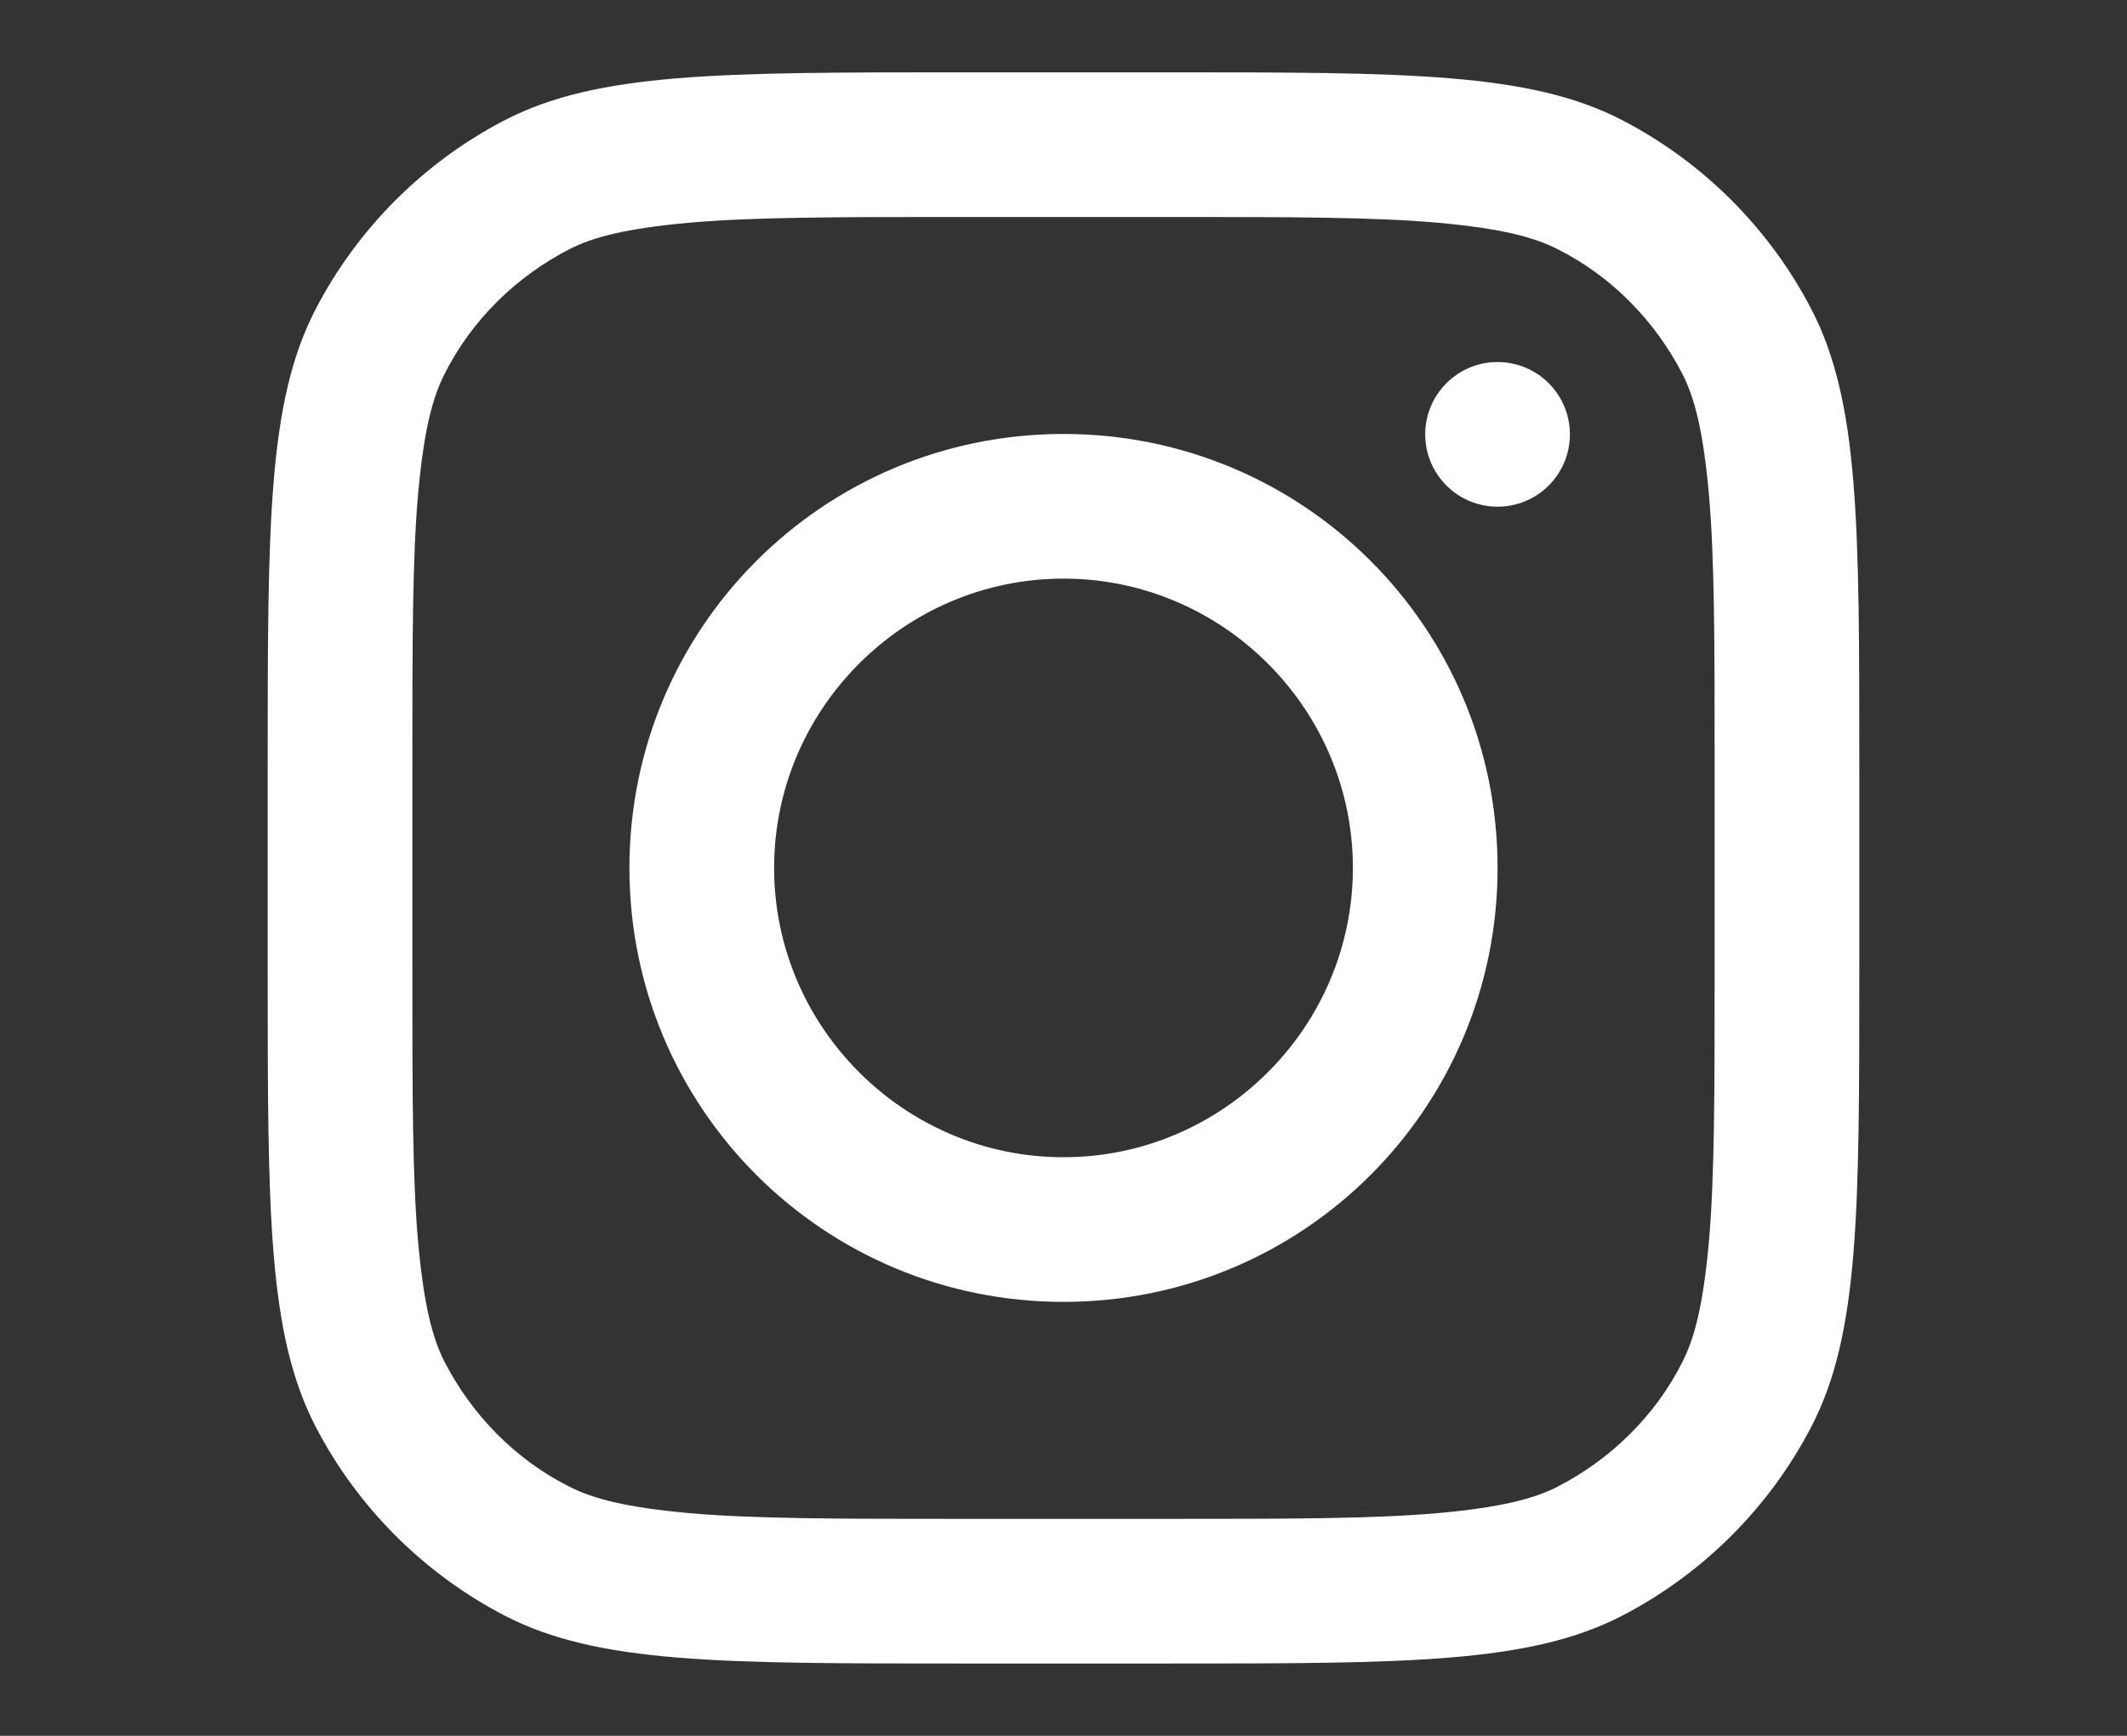
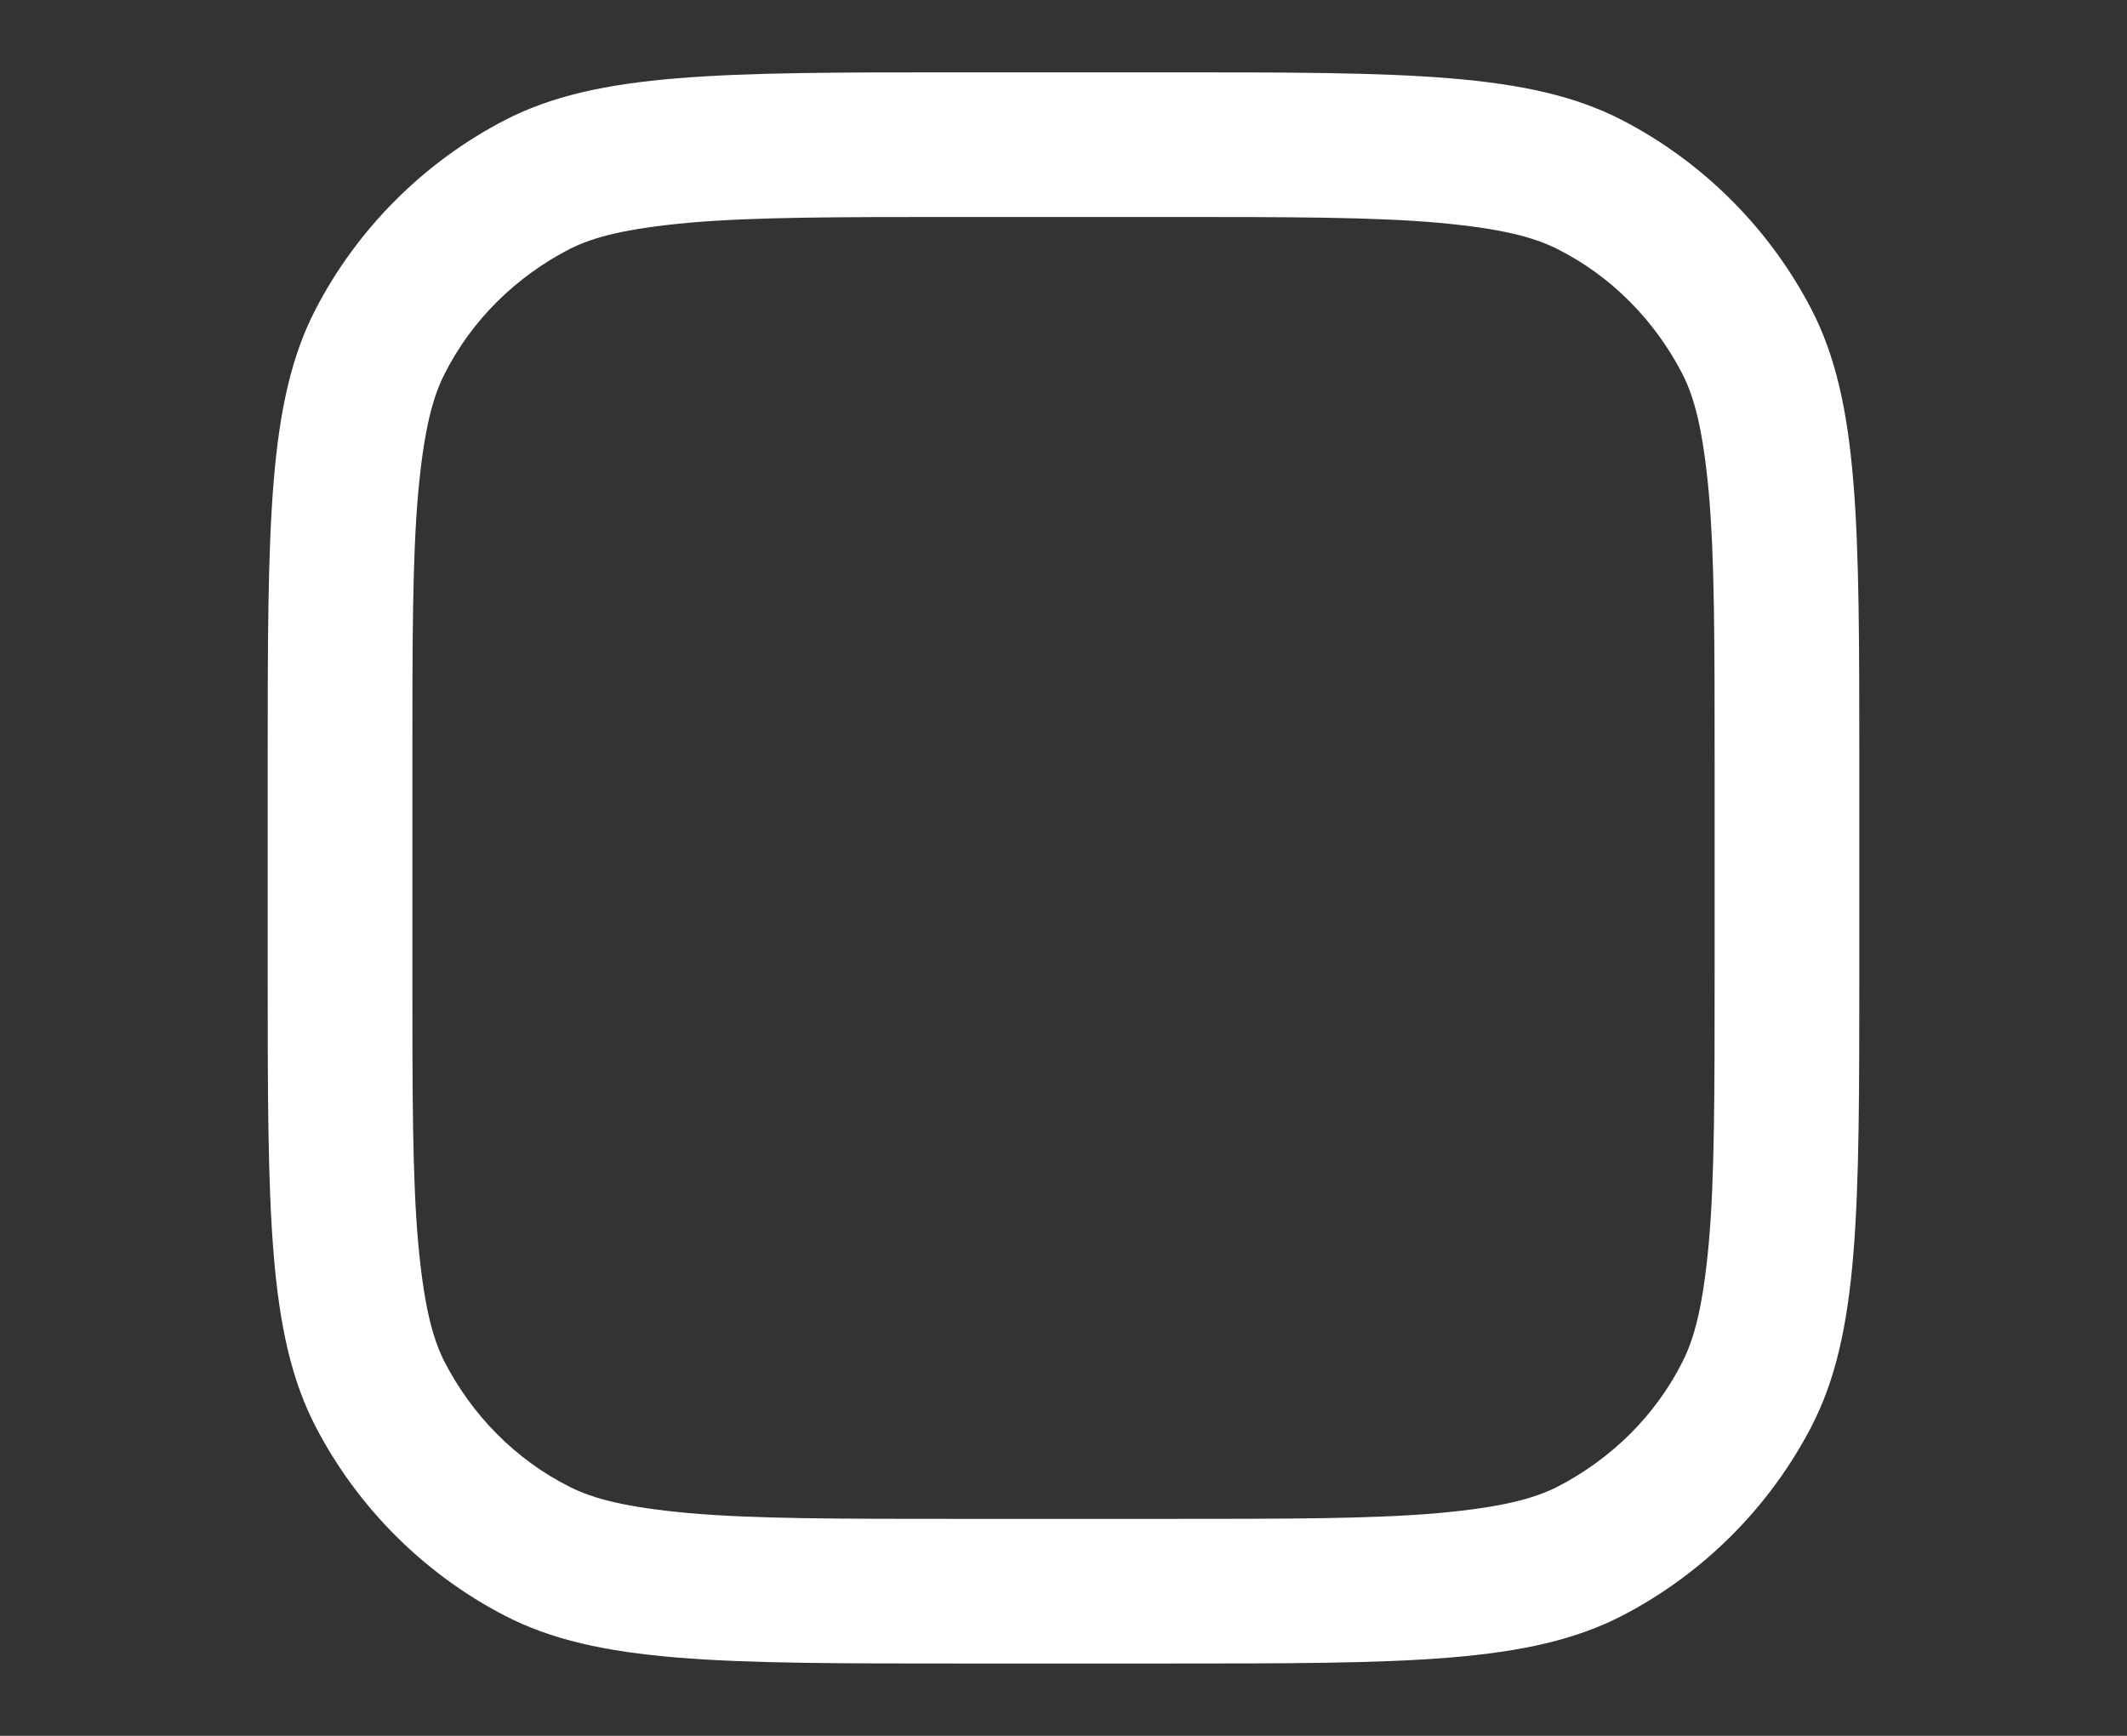
<svg xmlns="http://www.w3.org/2000/svg" id="Layer_1" version="1.1" viewBox="0 0 147 120">
  <rect x="0" y="0" width="147" height="120" fill="#333333" stroke="none" />
-   <path d="M73.5,30c-16.6,0-30,13.4-30,30s13.4,30,30,30,30-13.4,30-30-13.4-30-30-30ZM73.5,80c-11,0-20-9-20-20s9-20,20-20,20,9,20,20-9,20-20,20Z" fill="#fff" fill-rule="evenodd" />
-   <circle cx="103.5" cy="30" r="5" transform="translate(9.1 82) rotate(-45)" fill="#fff" />
  <path d="M125.2,21.4c-2.9-5.6-7.5-10.2-13.1-13.1-6.4-3.3-14.8-3.3-31.6-3.3h-14c-16.8,0-25.2,0-31.6,3.3-5.6,2.9-10.2,7.5-13.1,13.1-3.3,6.4-3.3,14.8-3.3,31.6v14c0,16.8,0,25.2,3.3,31.6,2.9,5.6,7.5,10.2,13.1,13.1,6.4,3.3,14.8,3.3,31.6,3.3h14c16.8,0,25.2,0,31.6-3.3,5.6-2.9,10.2-7.5,13.1-13.1,3.3-6.4,3.3-14.8,3.3-31.6v-14c0-16.8,0-25.2-3.3-31.6ZM118.5,67c0,8.6,0,14.4-.4,18.9-.4,4.4-1,6.6-1.8,8.2-1.9,3.8-5,6.8-8.7,8.7-1.6.8-3.8,1.4-8.2,1.8-4.5.4-10.3.4-18.9.4h-14c-8.6,0-14.4,0-18.9-.4-4.4-.4-6.6-1-8.2-1.8-3.8-1.9-6.8-5-8.7-8.7-.8-1.6-1.4-3.8-1.8-8.2-.4-4.5-.4-10.3-.4-18.9v-14c0-8.6,0-14.4.4-18.9.4-4.4,1-6.6,1.8-8.2,1.9-3.8,5-6.8,8.7-8.7,1.6-.8,3.8-1.4,8.2-1.8,4.5-.4,10.3-.4,18.9-.4h14c8.6,0,14.4,0,18.9.4,4.4.4,6.6,1,8.2,1.8,3.8,1.9,6.8,5,8.7,8.7.8,1.6,1.4,3.8,1.8,8.2.4,4.5.4,10.3.4,18.9v14Z" fill="#fff" fill-rule="evenodd" />
</svg>